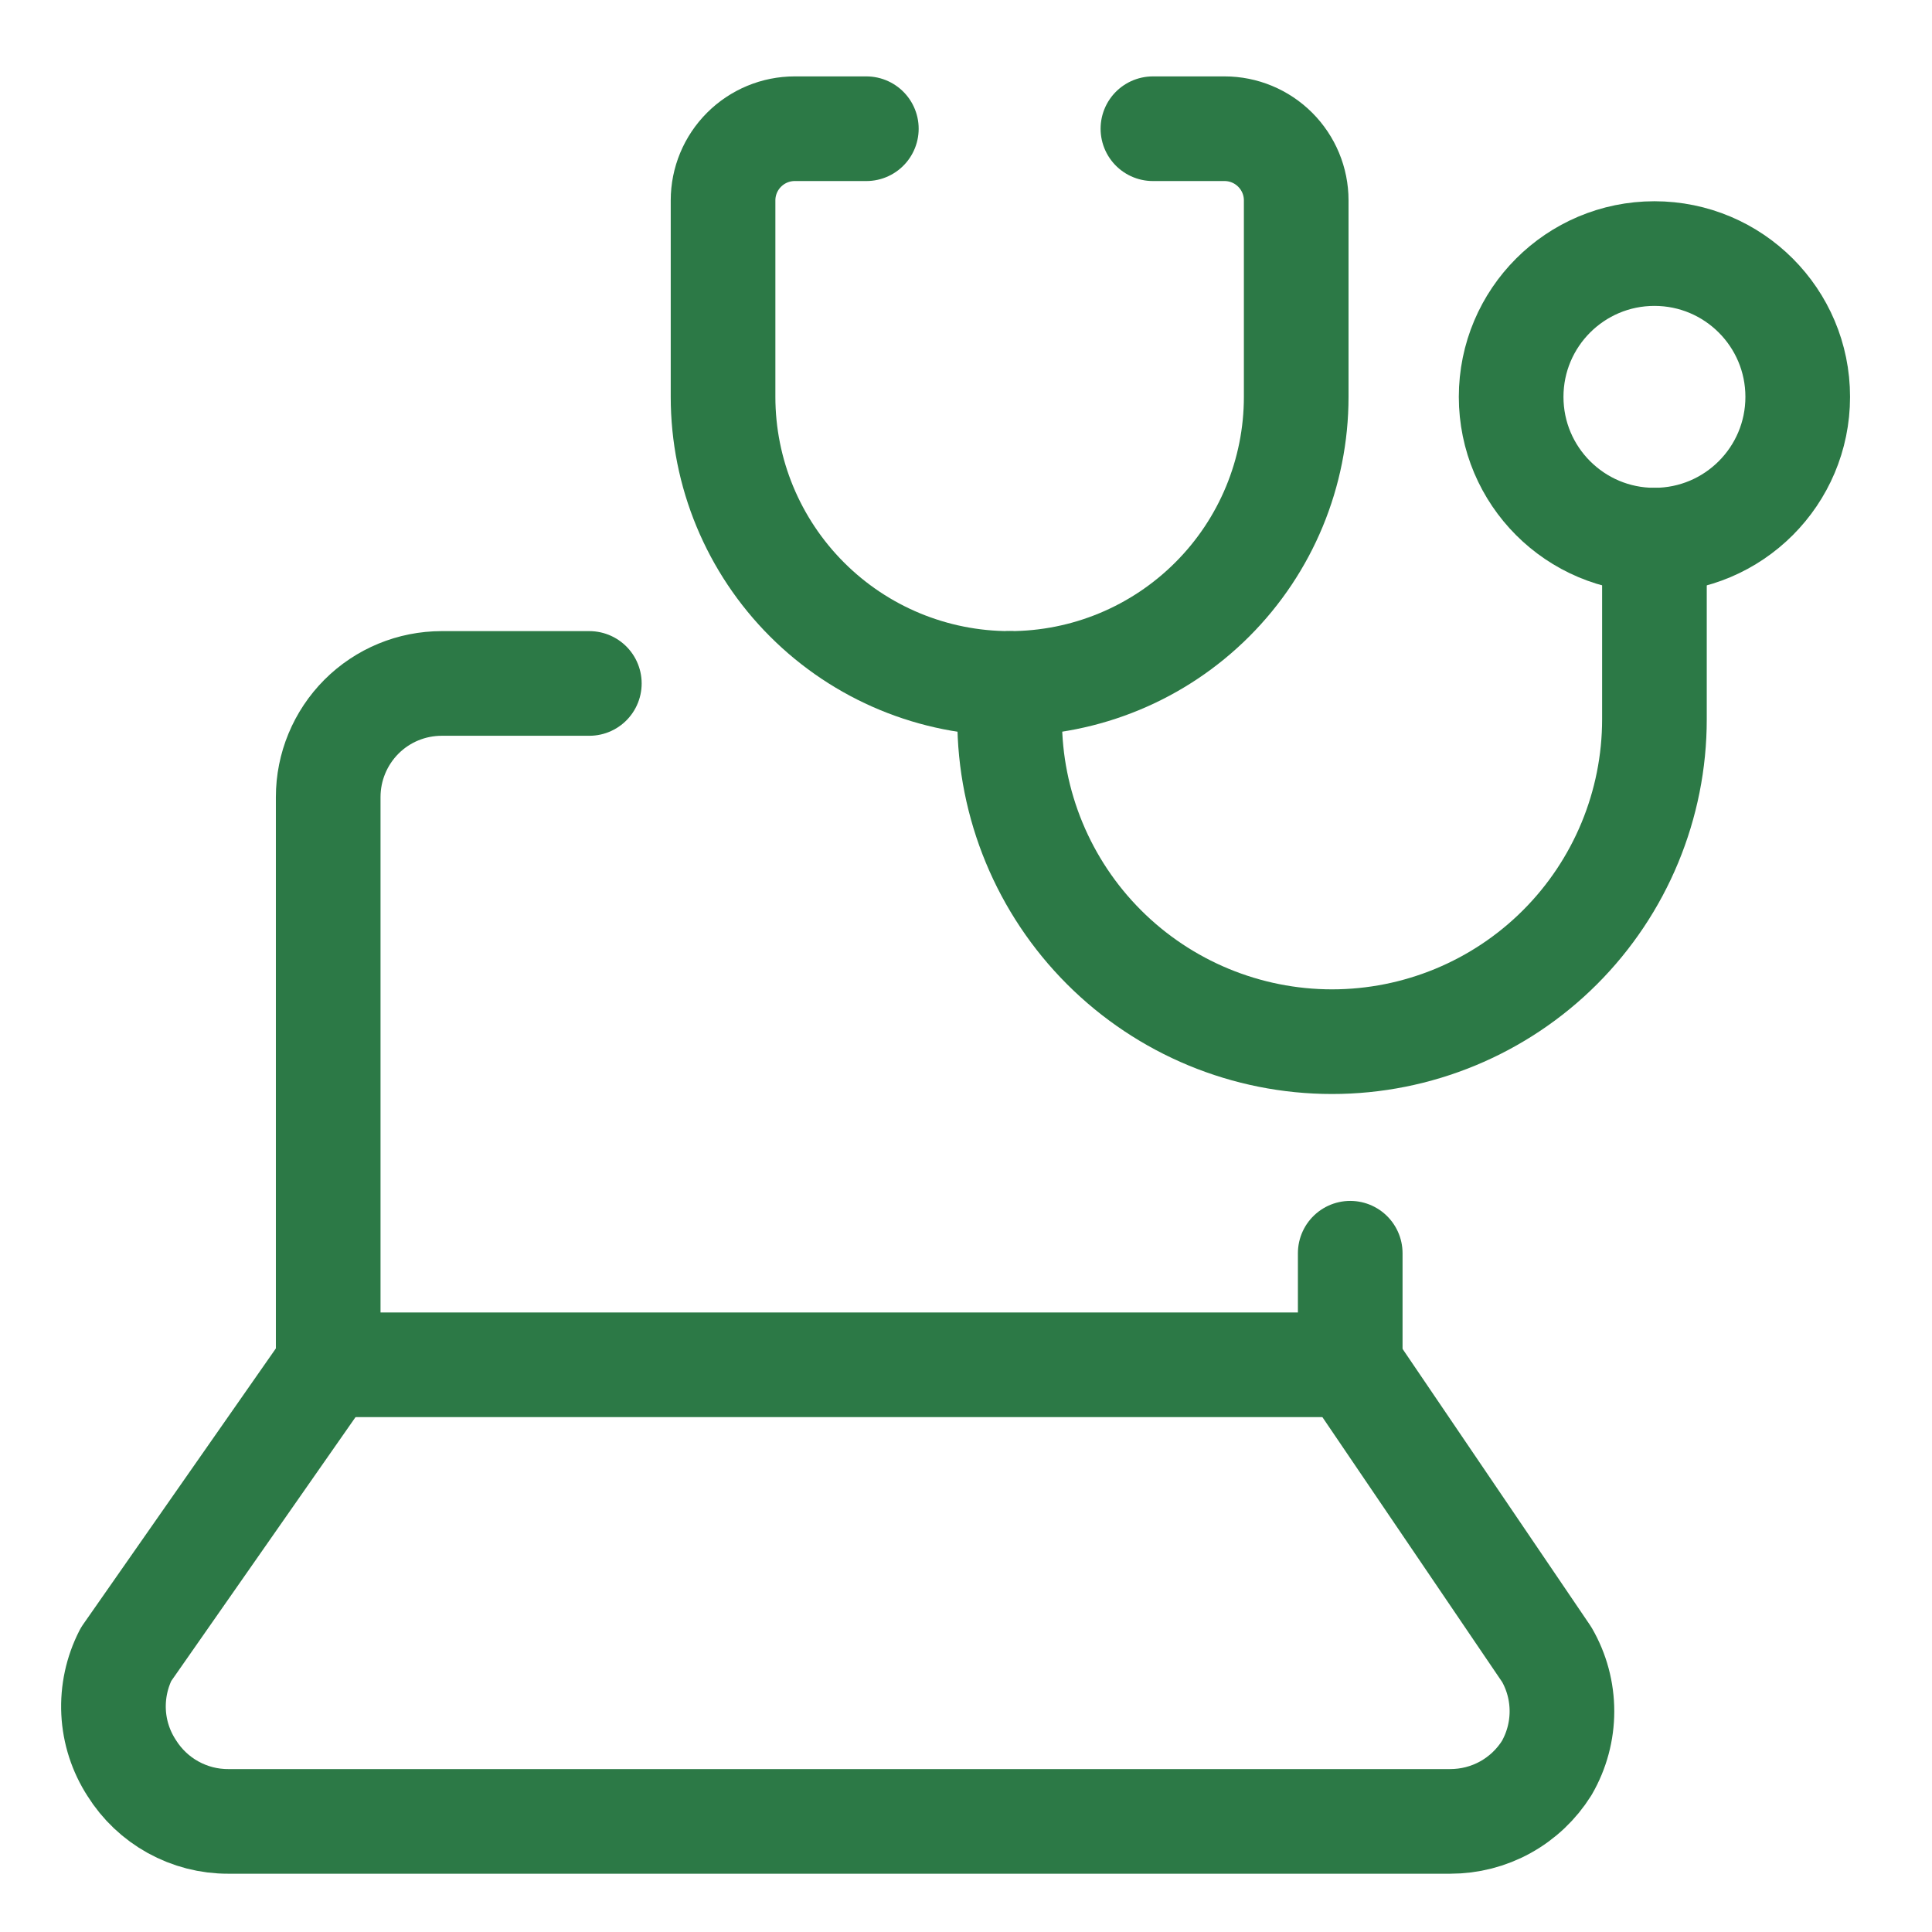
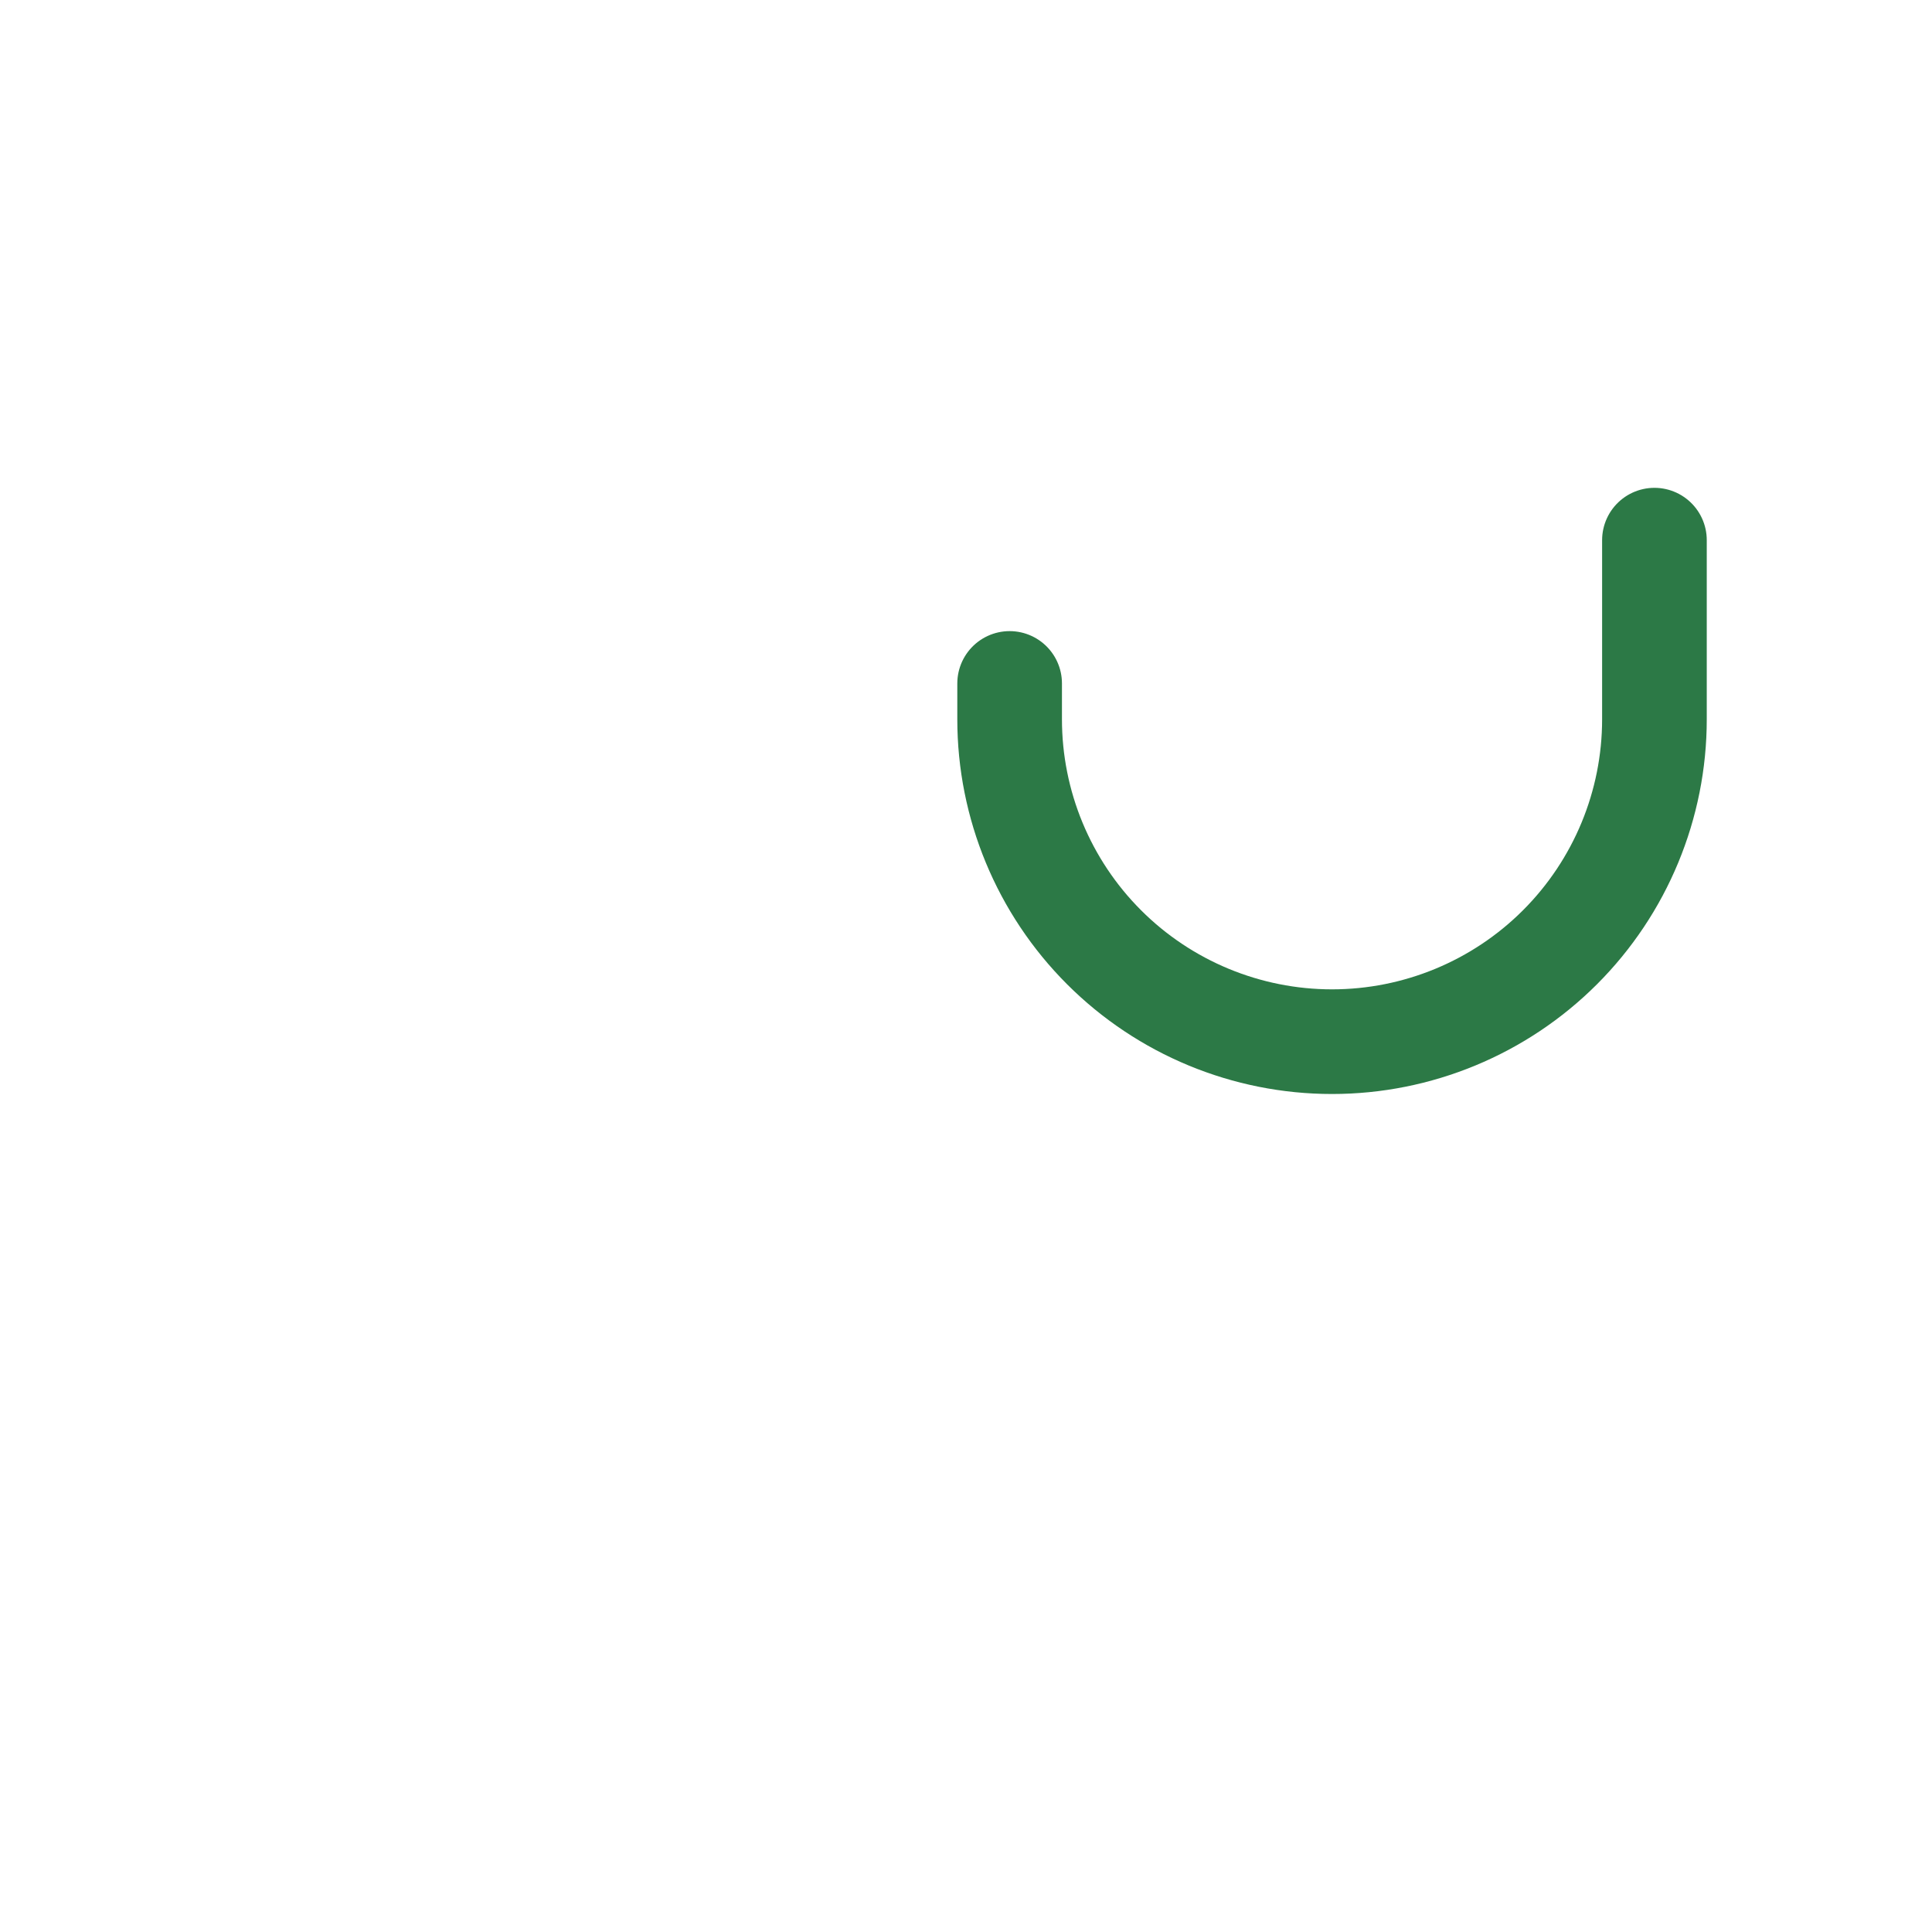
<svg xmlns="http://www.w3.org/2000/svg" fill="none" viewBox="-0.65 -0.65 24 24" id="Diagnostic-Laptop--Streamline-Ultimate">
  <desc>Diagnostic Laptop Streamline Icon: https://streamlinehq.com</desc>
-   <path stroke="#2c7946" stroke-linecap="round" stroke-linejoin="round" d="M13.672 0.949h0.89c0.236 0 0.462 0.094 0.629 0.261 0.167 0.167 0.261 0.393 0.261 0.629v2.441c0 0.944 -0.375 1.85 -1.043 2.517 -0.668 0.668 -1.573 1.043 -2.517 1.043s-1.85 -0.375 -2.517 -1.043c-0.668 -0.668 -1.043 -1.573 -1.043 -2.517V1.839c0 -0.236 0.094 -0.462 0.261 -0.629s0.393 -0.261 0.629 -0.261h0.89" stroke-width="1.3" />
-   <path stroke="#2c7946" stroke-linecap="round" stroke-linejoin="round" d="M19.902 6.06c0.983 0 1.78 -0.797 1.78 -1.78 0 -0.983 -0.797 -1.78 -1.78 -1.78 -0.983 0 -1.78 0.797 -1.78 1.78s0.797 1.78 1.78 1.78Z" stroke-width="1.3" />
  <path stroke="#2c7946" stroke-linecap="round" stroke-linejoin="round" d="M11.892 7.84v0.445c0 1.062 0.422 2.081 1.173 2.832 0.751 0.751 1.77 1.173 2.832 1.173s2.081 -0.422 2.832 -1.173c0.751 -0.751 1.173 -1.77 1.173 -2.832V6.06" stroke-width="1.3" />
-   <path stroke="#2c7946" stroke-linecap="round" stroke-linejoin="round" d="M3.427 16.305 0.915 19.902c-0.113 0.221 -0.166 0.467 -0.154 0.715 0.012 0.248 0.09 0.488 0.225 0.696 0.127 0.203 0.304 0.371 0.514 0.487 0.21 0.116 0.446 0.177 0.685 0.176H17.365c0.24 0 0.476 -0.06 0.685 -0.176 0.21 -0.116 0.387 -0.284 0.514 -0.487 0.124 -0.215 0.189 -0.458 0.189 -0.705 0 -0.248 -0.065 -0.491 -0.189 -0.705l-2.441 -3.597" stroke-width="1.3" />
-   <path stroke="#2c7946" stroke-linecap="round" stroke-linejoin="round" d="M16.123 14.918v1.386H3.427V9.251c0 -0.374 0.149 -0.733 0.413 -0.998 0.265 -0.265 0.623 -0.413 0.998 -0.413h1.833" stroke-width="1.3" />
</svg>